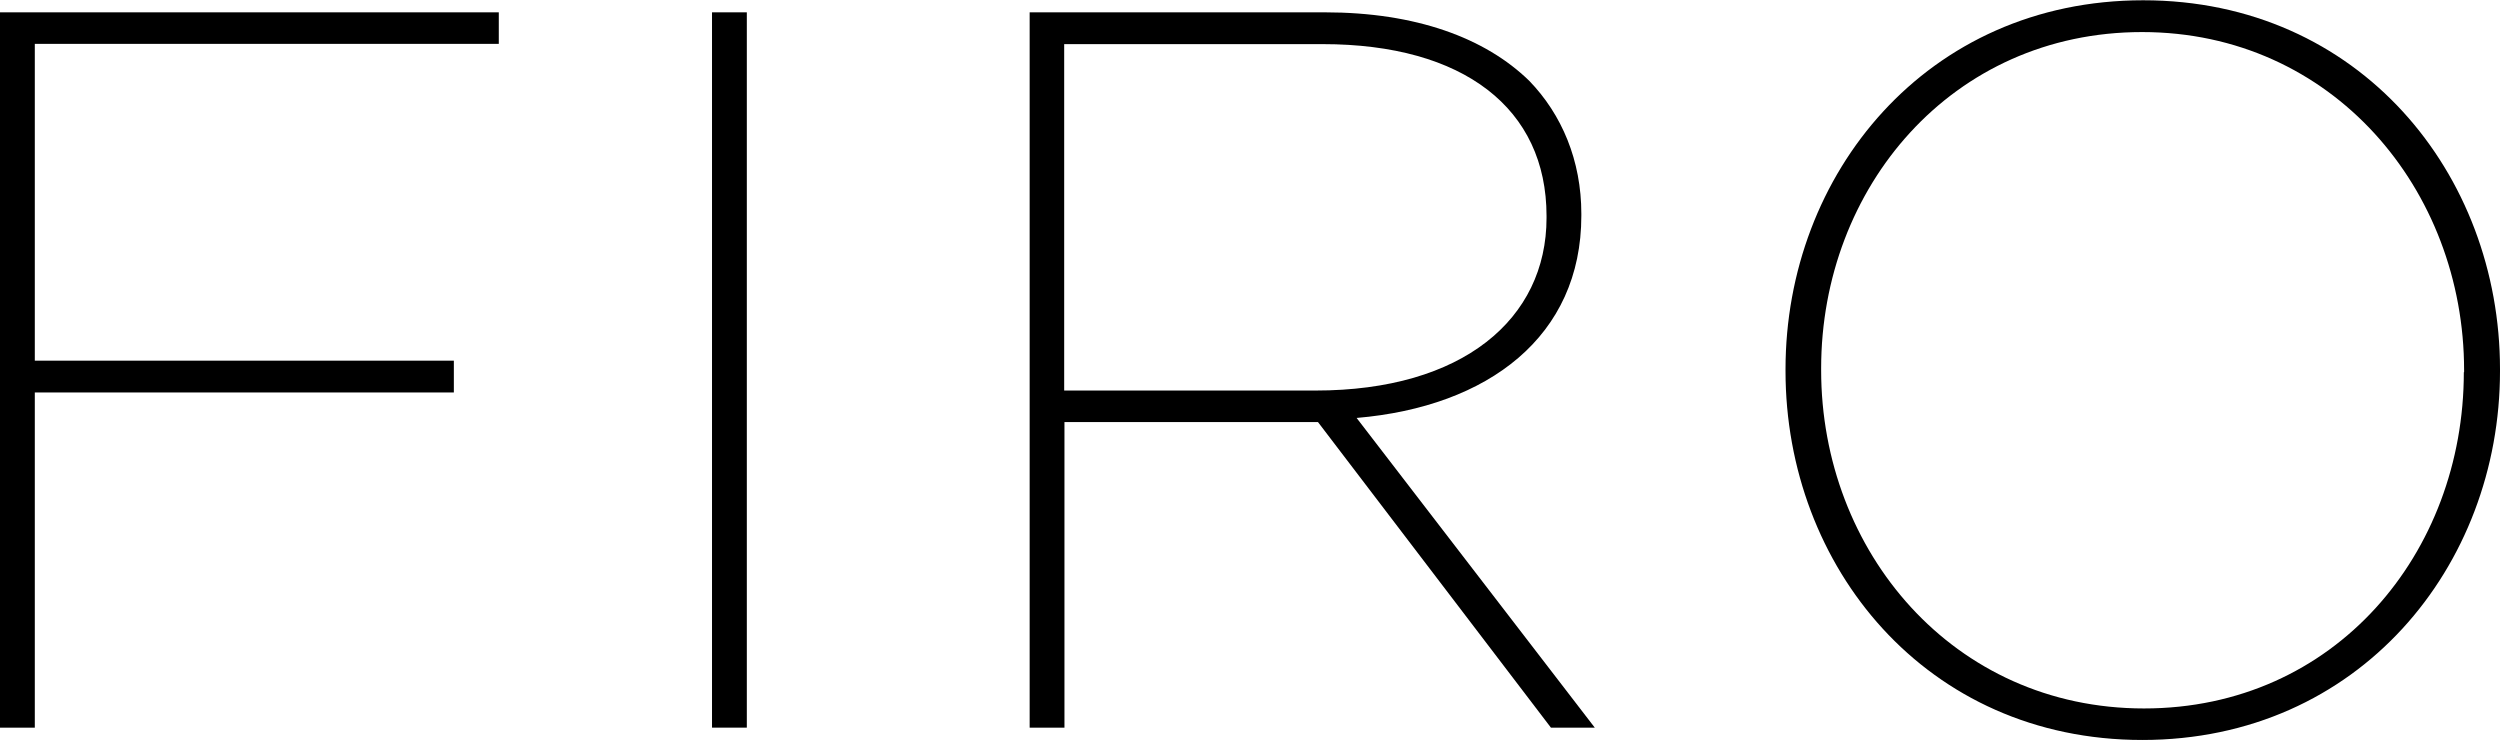
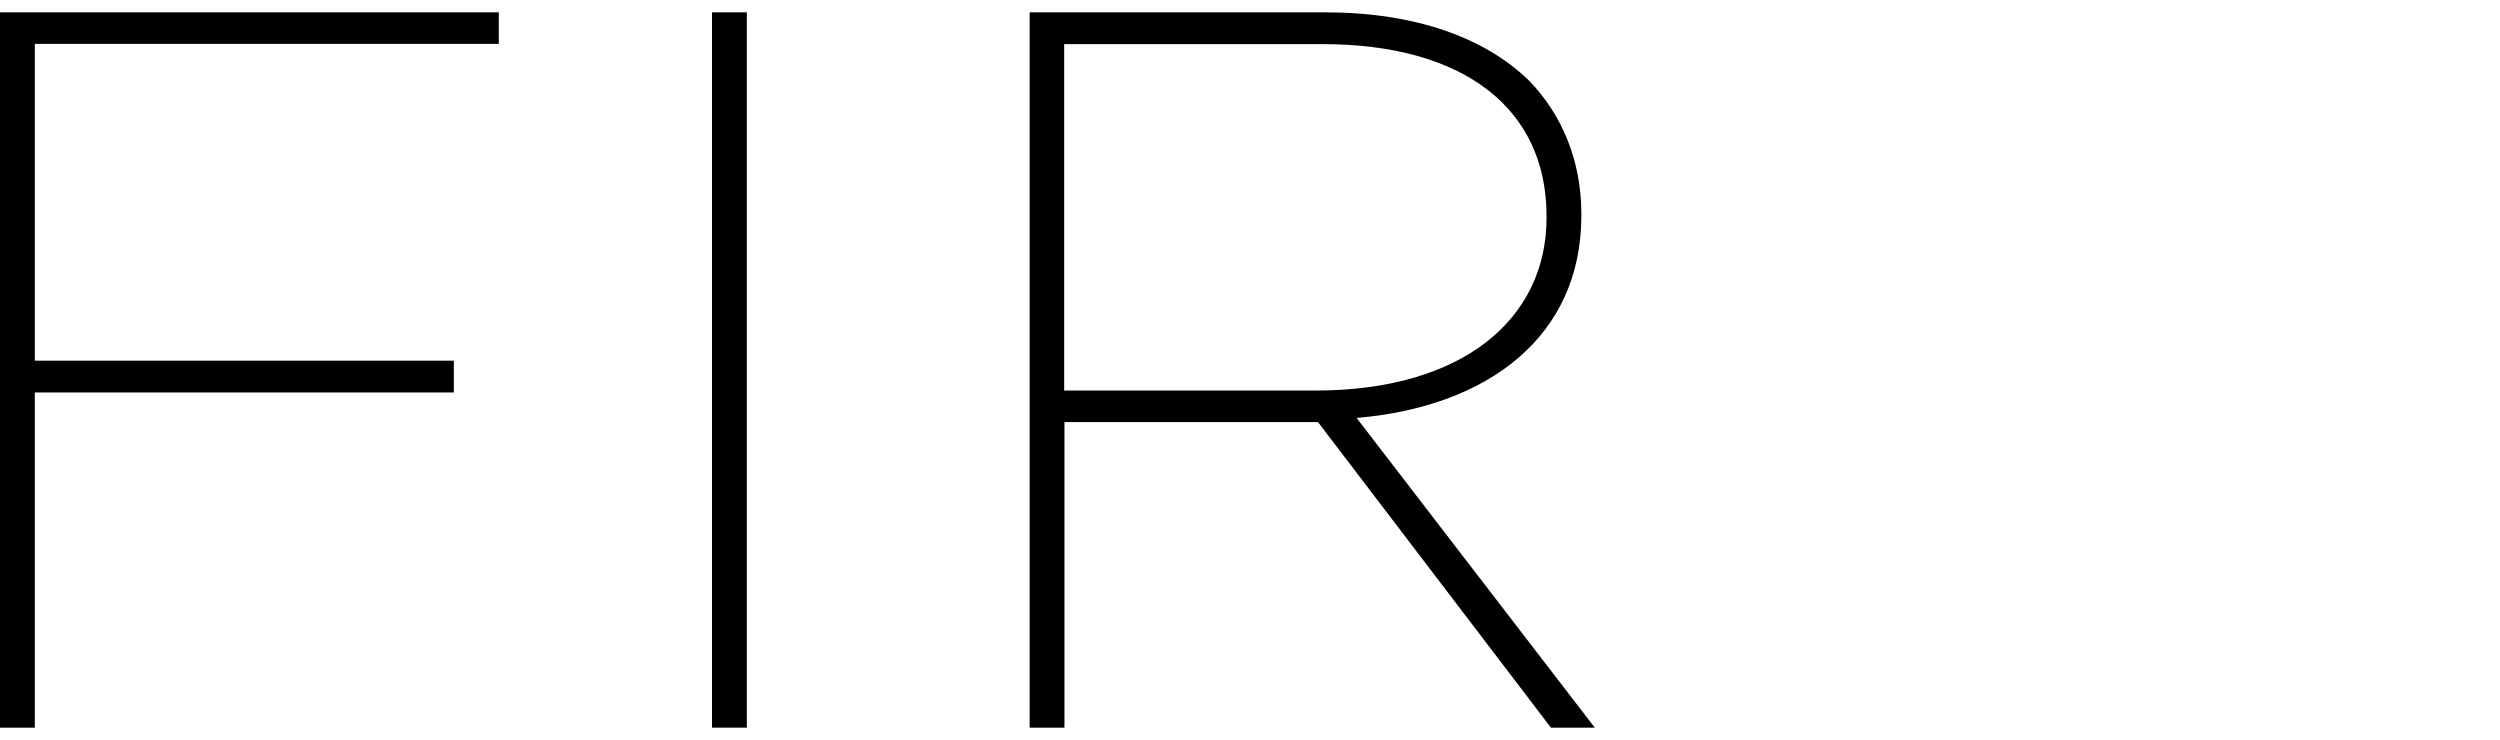
<svg xmlns="http://www.w3.org/2000/svg" viewBox="0 0 91.22 27">
  <g id="a" />
  <g id="b">
    <g id="c">
      <g>
        <path d="M0,.45H18.2V1.6H1.27V13.16h15.29v1.16H1.27v12.23H0V.45Z" />
        <path d="M25.98,.45h1.27V26.55h-1.27V.45Z" />
        <path d="M37.56,.45h10.78c3.32,0,5.85,.93,7.46,2.5,1.19,1.23,1.9,2.91,1.9,4.85v.07c0,4.4-3.39,6.97-8.2,7.38l8.69,11.3h-1.6l-8.5-11.15h-9.25v11.15h-1.27V.45Zm10.44,13.8c5.37,0,8.43-2.61,8.43-6.3v-.07c0-3.92-3.02-6.27-8.17-6.27h-9.43V14.25h9.17Z" />
-         <path d="M65.15,13.54v-.07c0-7.12,5.15-13.46,13.05-13.46s13.02,6.34,13.02,13.46v.07c0,7.12-5.15,13.46-13.05,13.46s-13.02-6.34-13.02-13.46Zm24.76,.04v-.07c0-6.6-4.81-12.34-11.75-12.34s-11.71,5.67-11.71,12.27v.07c0,6.6,4.81,12.34,11.78,12.34s11.67-5.67,11.67-12.27Z" />
      </g>
    </g>
  </g>
</svg>